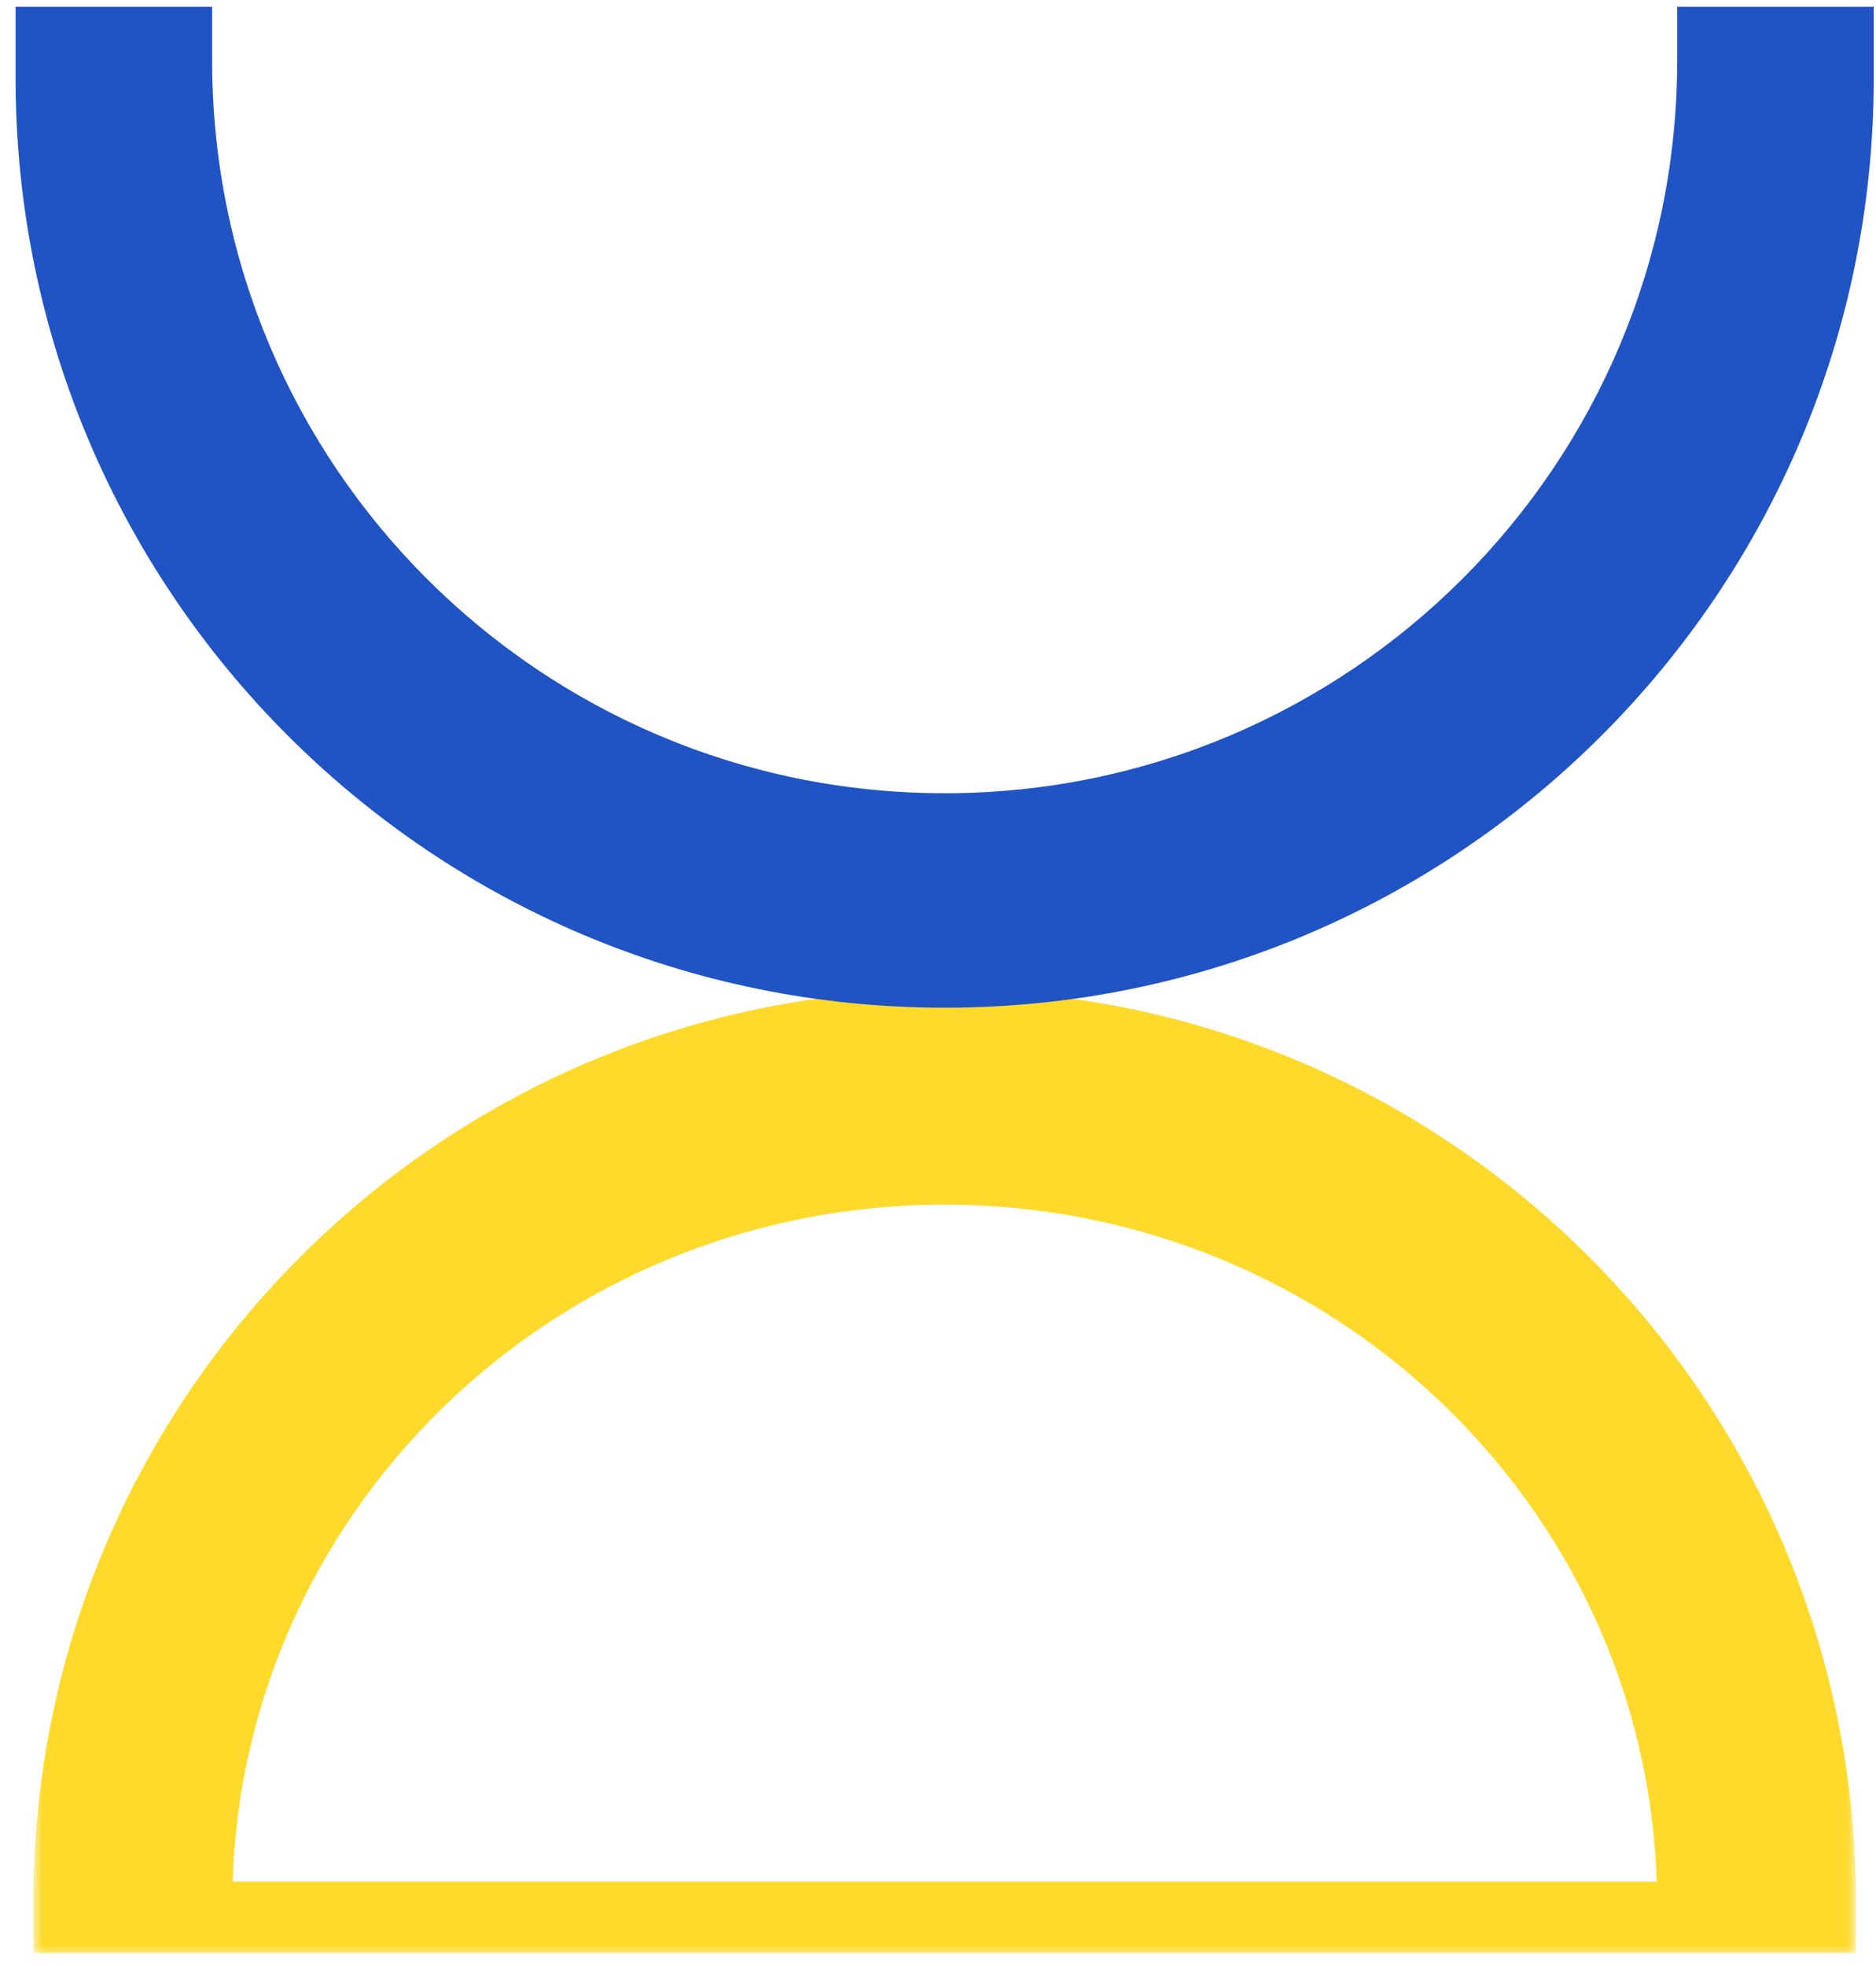
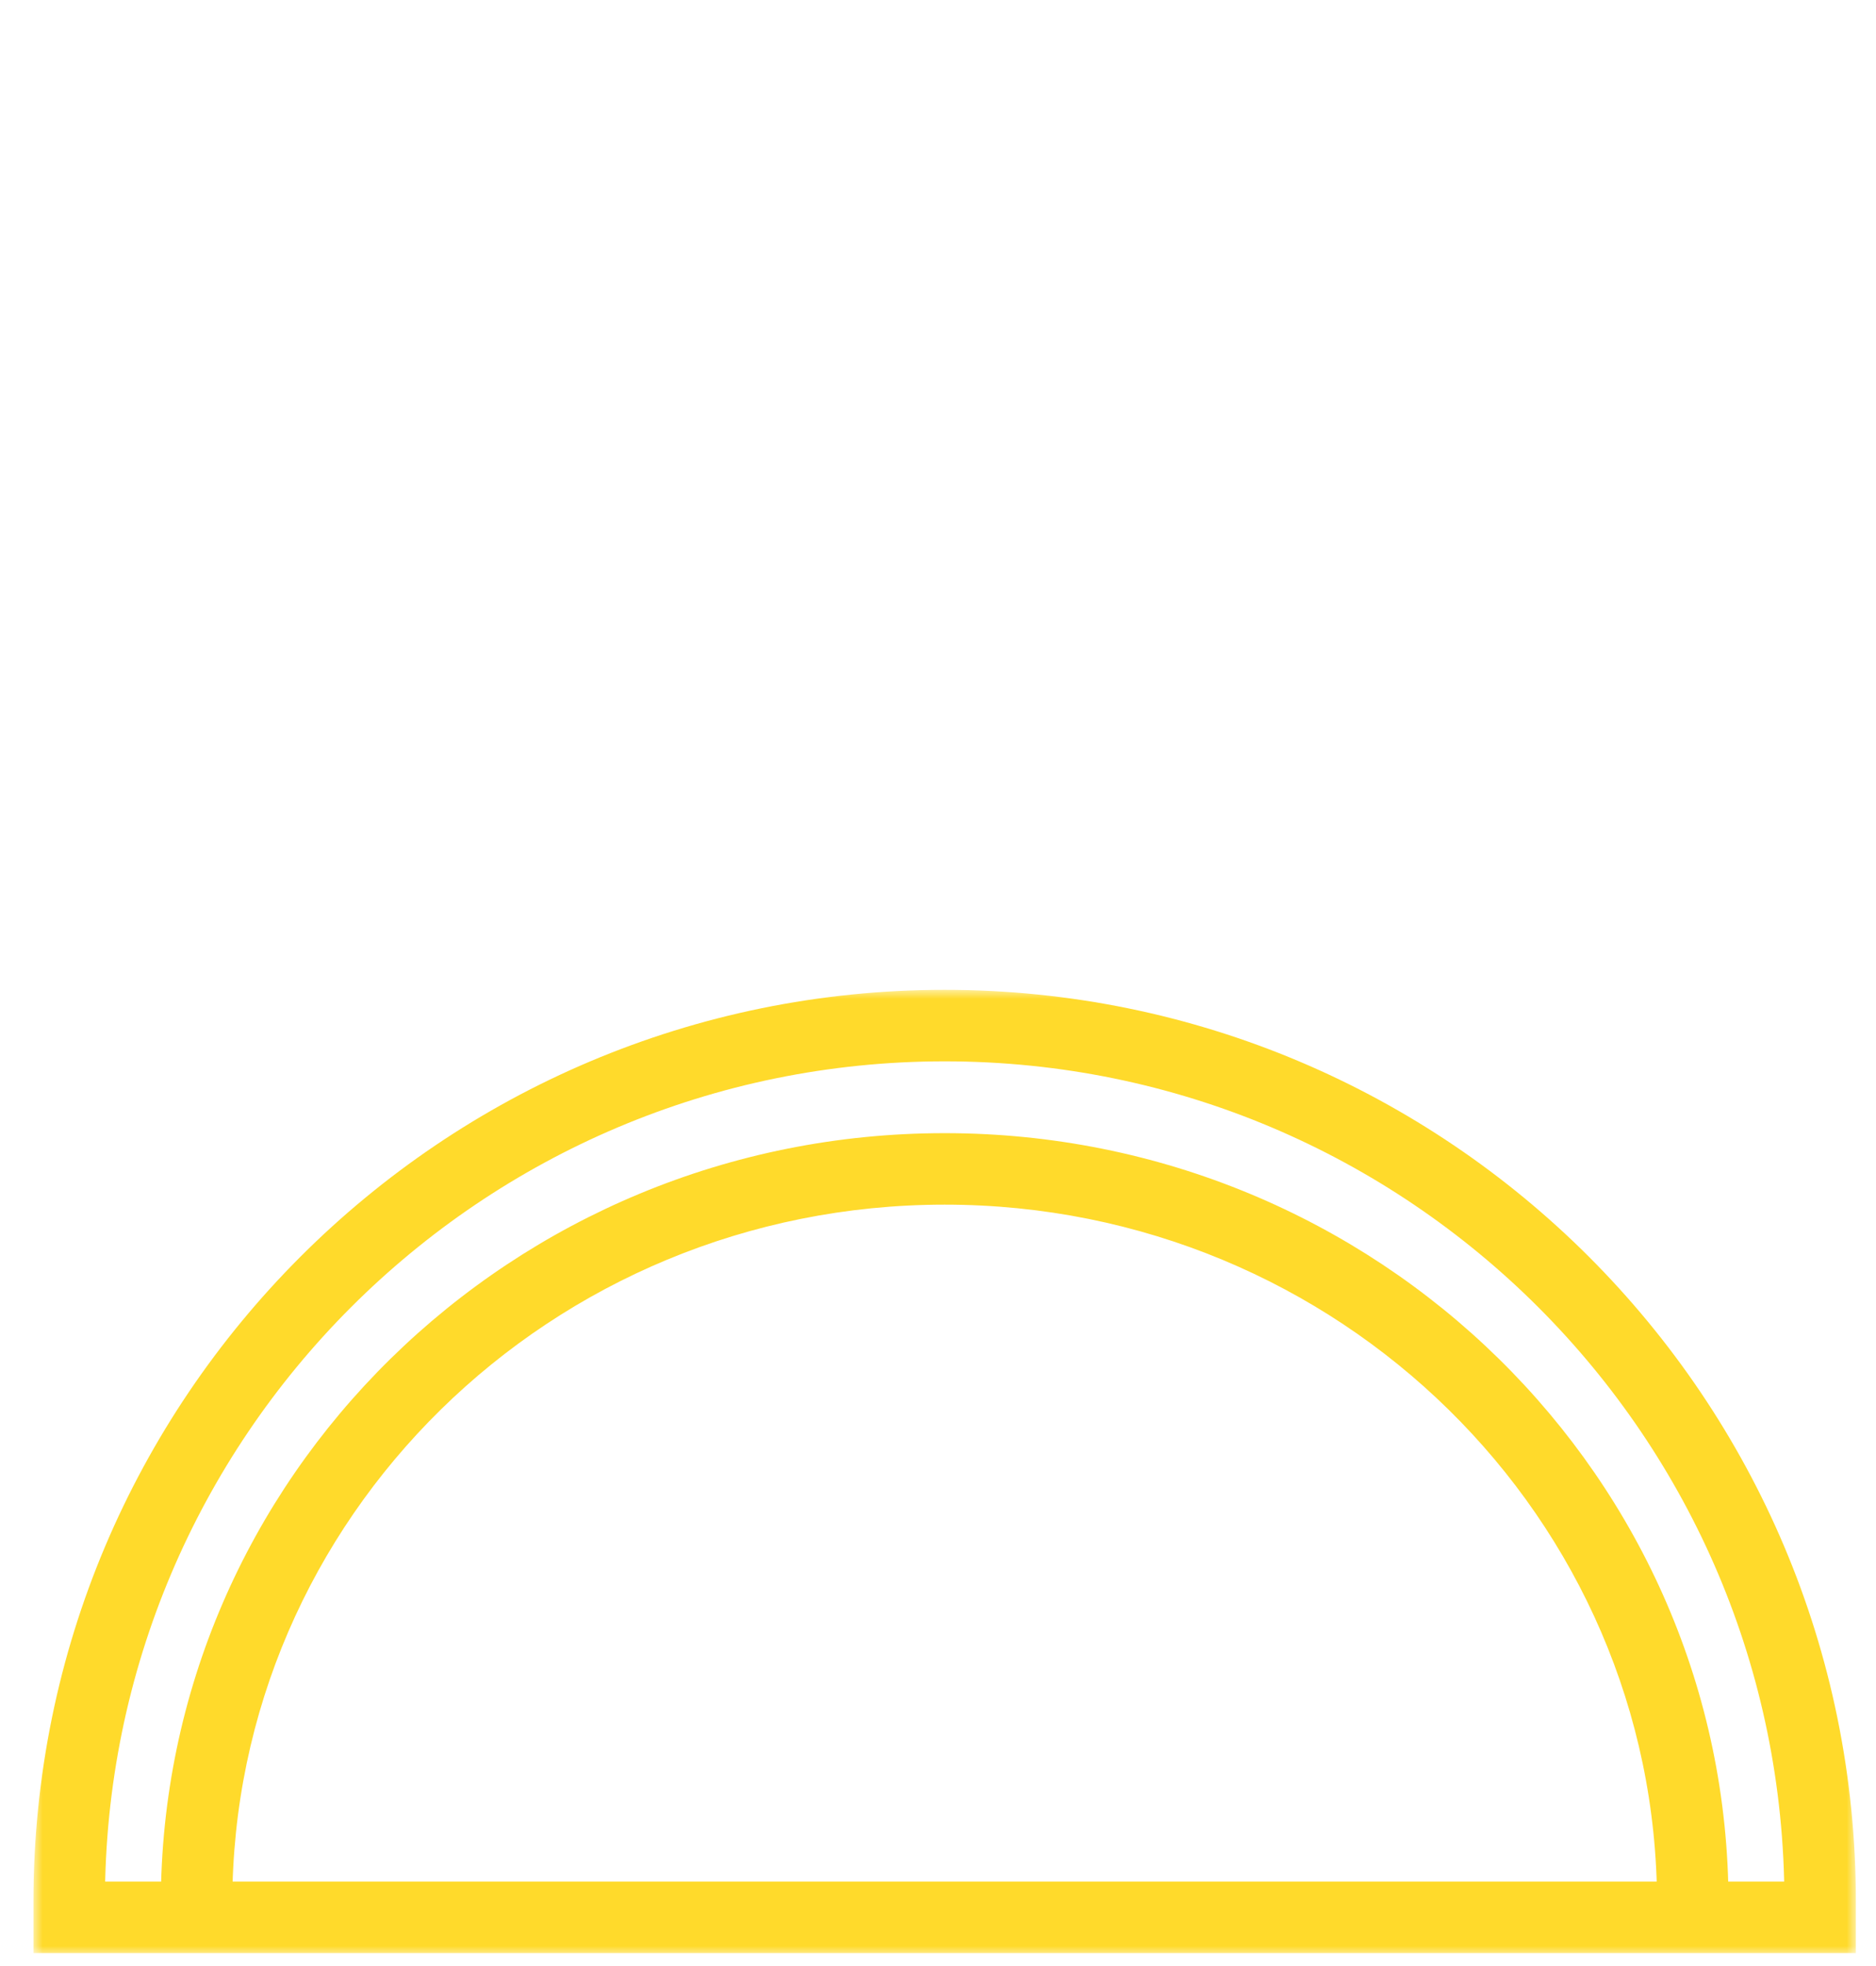
<svg xmlns="http://www.w3.org/2000/svg" width="105" height="110" viewBox="0 0 105 110" fill="none">
  <g id="icon">
    <g id="icon_2">
      <mask id="path-1-outside-1_836_29" maskUnits="userSpaceOnUse" x="1.873" y="55.382" width="102" height="54" fill="black">
        <rect fill="white" x="1.873" y="55.382" width="102" height="54" />
        <path fill-rule="evenodd" clip-rule="evenodd" d="M3.873 106.382V107.273L101.873 107.273V106.382C101.873 79.32 79.935 57.382 52.873 57.382C25.811 57.382 3.873 79.32 3.873 106.382ZM11.001 106.525V107.273L94.746 107.273V106.525C94.746 83.812 75.999 65.4 52.873 65.4C29.748 65.4 11.001 83.812 11.001 106.525Z" />
      </mask>
-       <path fill-rule="evenodd" clip-rule="evenodd" d="M3.873 106.382V107.273L101.873 107.273V106.382C101.873 79.32 79.935 57.382 52.873 57.382C25.811 57.382 3.873 79.32 3.873 106.382ZM11.001 106.525V107.273L94.746 107.273V106.525C94.746 83.812 75.999 65.4 52.873 65.4C29.748 65.4 11.001 83.812 11.001 106.525Z" fill="#FFDA2B" />
      <path d="M3.873 107.273H1.873V109.273H3.873L3.873 107.273ZM101.873 107.273V109.273H103.873V107.273H101.873ZM52.873 57.382V59.382V57.382ZM11.001 107.273H9.001V109.273H11.001V107.273ZM11.001 106.525H13.001H13.001H11.001ZM94.746 107.273V109.273H96.746V107.273H94.746ZM52.873 65.4V63.4V65.4ZM5.873 107.273V106.382H1.873V107.273H5.873ZM101.873 105.273L3.873 105.273L3.873 109.273L101.873 109.273V105.273ZM99.873 106.382V107.273H103.873V106.382H99.873ZM52.873 59.382C78.83 59.382 99.873 80.424 99.873 106.382H103.873C103.873 78.215 81.04 55.382 52.873 55.382V59.382ZM5.873 106.382C5.873 80.424 26.916 59.382 52.873 59.382V55.382C24.706 55.382 1.873 78.215 1.873 106.382H5.873ZM13.001 107.273V106.525H9.001V107.273H13.001ZM94.746 105.273L11.001 105.273V109.273L94.746 109.273V105.273ZM92.746 106.525V107.273H96.746V106.525H92.746ZM52.873 67.4C74.929 67.4 92.746 84.951 92.746 106.525H96.746C96.746 82.674 77.07 63.4 52.873 63.4V67.4ZM13.001 106.525C13.001 84.951 30.818 67.4 52.873 67.4V63.4C28.677 63.4 9.001 82.674 9.001 106.525H13.001Z" fill="#FFDA2B" mask="url(#path-1-outside-1_836_29)" />
    </g>
-     <path id="icon_3" d="M3.873 3.382V0.382H0.873V3.382H3.873ZM8.873 3.382H11.873V0.382H8.873V3.382ZM101.873 3.382H104.873V0.382H101.873V3.382ZM96.873 3.382V0.382H93.873V3.382H96.873ZM3.873 6.382H8.873V0.382H3.873V6.382ZM6.873 4.382V3.382H0.873V4.382H6.873ZM52.873 50.382C27.468 50.382 6.873 29.787 6.873 4.382H0.873C0.873 33.101 24.154 56.382 52.873 56.382V50.382ZM98.873 4.382C98.873 29.787 78.278 50.382 52.873 50.382V56.382C81.592 56.382 104.873 33.101 104.873 4.382H98.873ZM98.873 3.382V4.382H104.873V3.382H98.873ZM96.873 6.382H101.873V0.382H96.873V6.382ZM93.873 3.382C93.873 26.026 75.517 44.382 52.873 44.382V50.382C78.83 50.382 99.873 29.339 99.873 3.382H93.873ZM52.873 44.382C30.229 44.382 11.873 26.026 11.873 3.382H5.873C5.873 29.339 26.916 50.382 52.873 50.382V44.382Z" fill="#2053C4" />
  </g>
</svg>